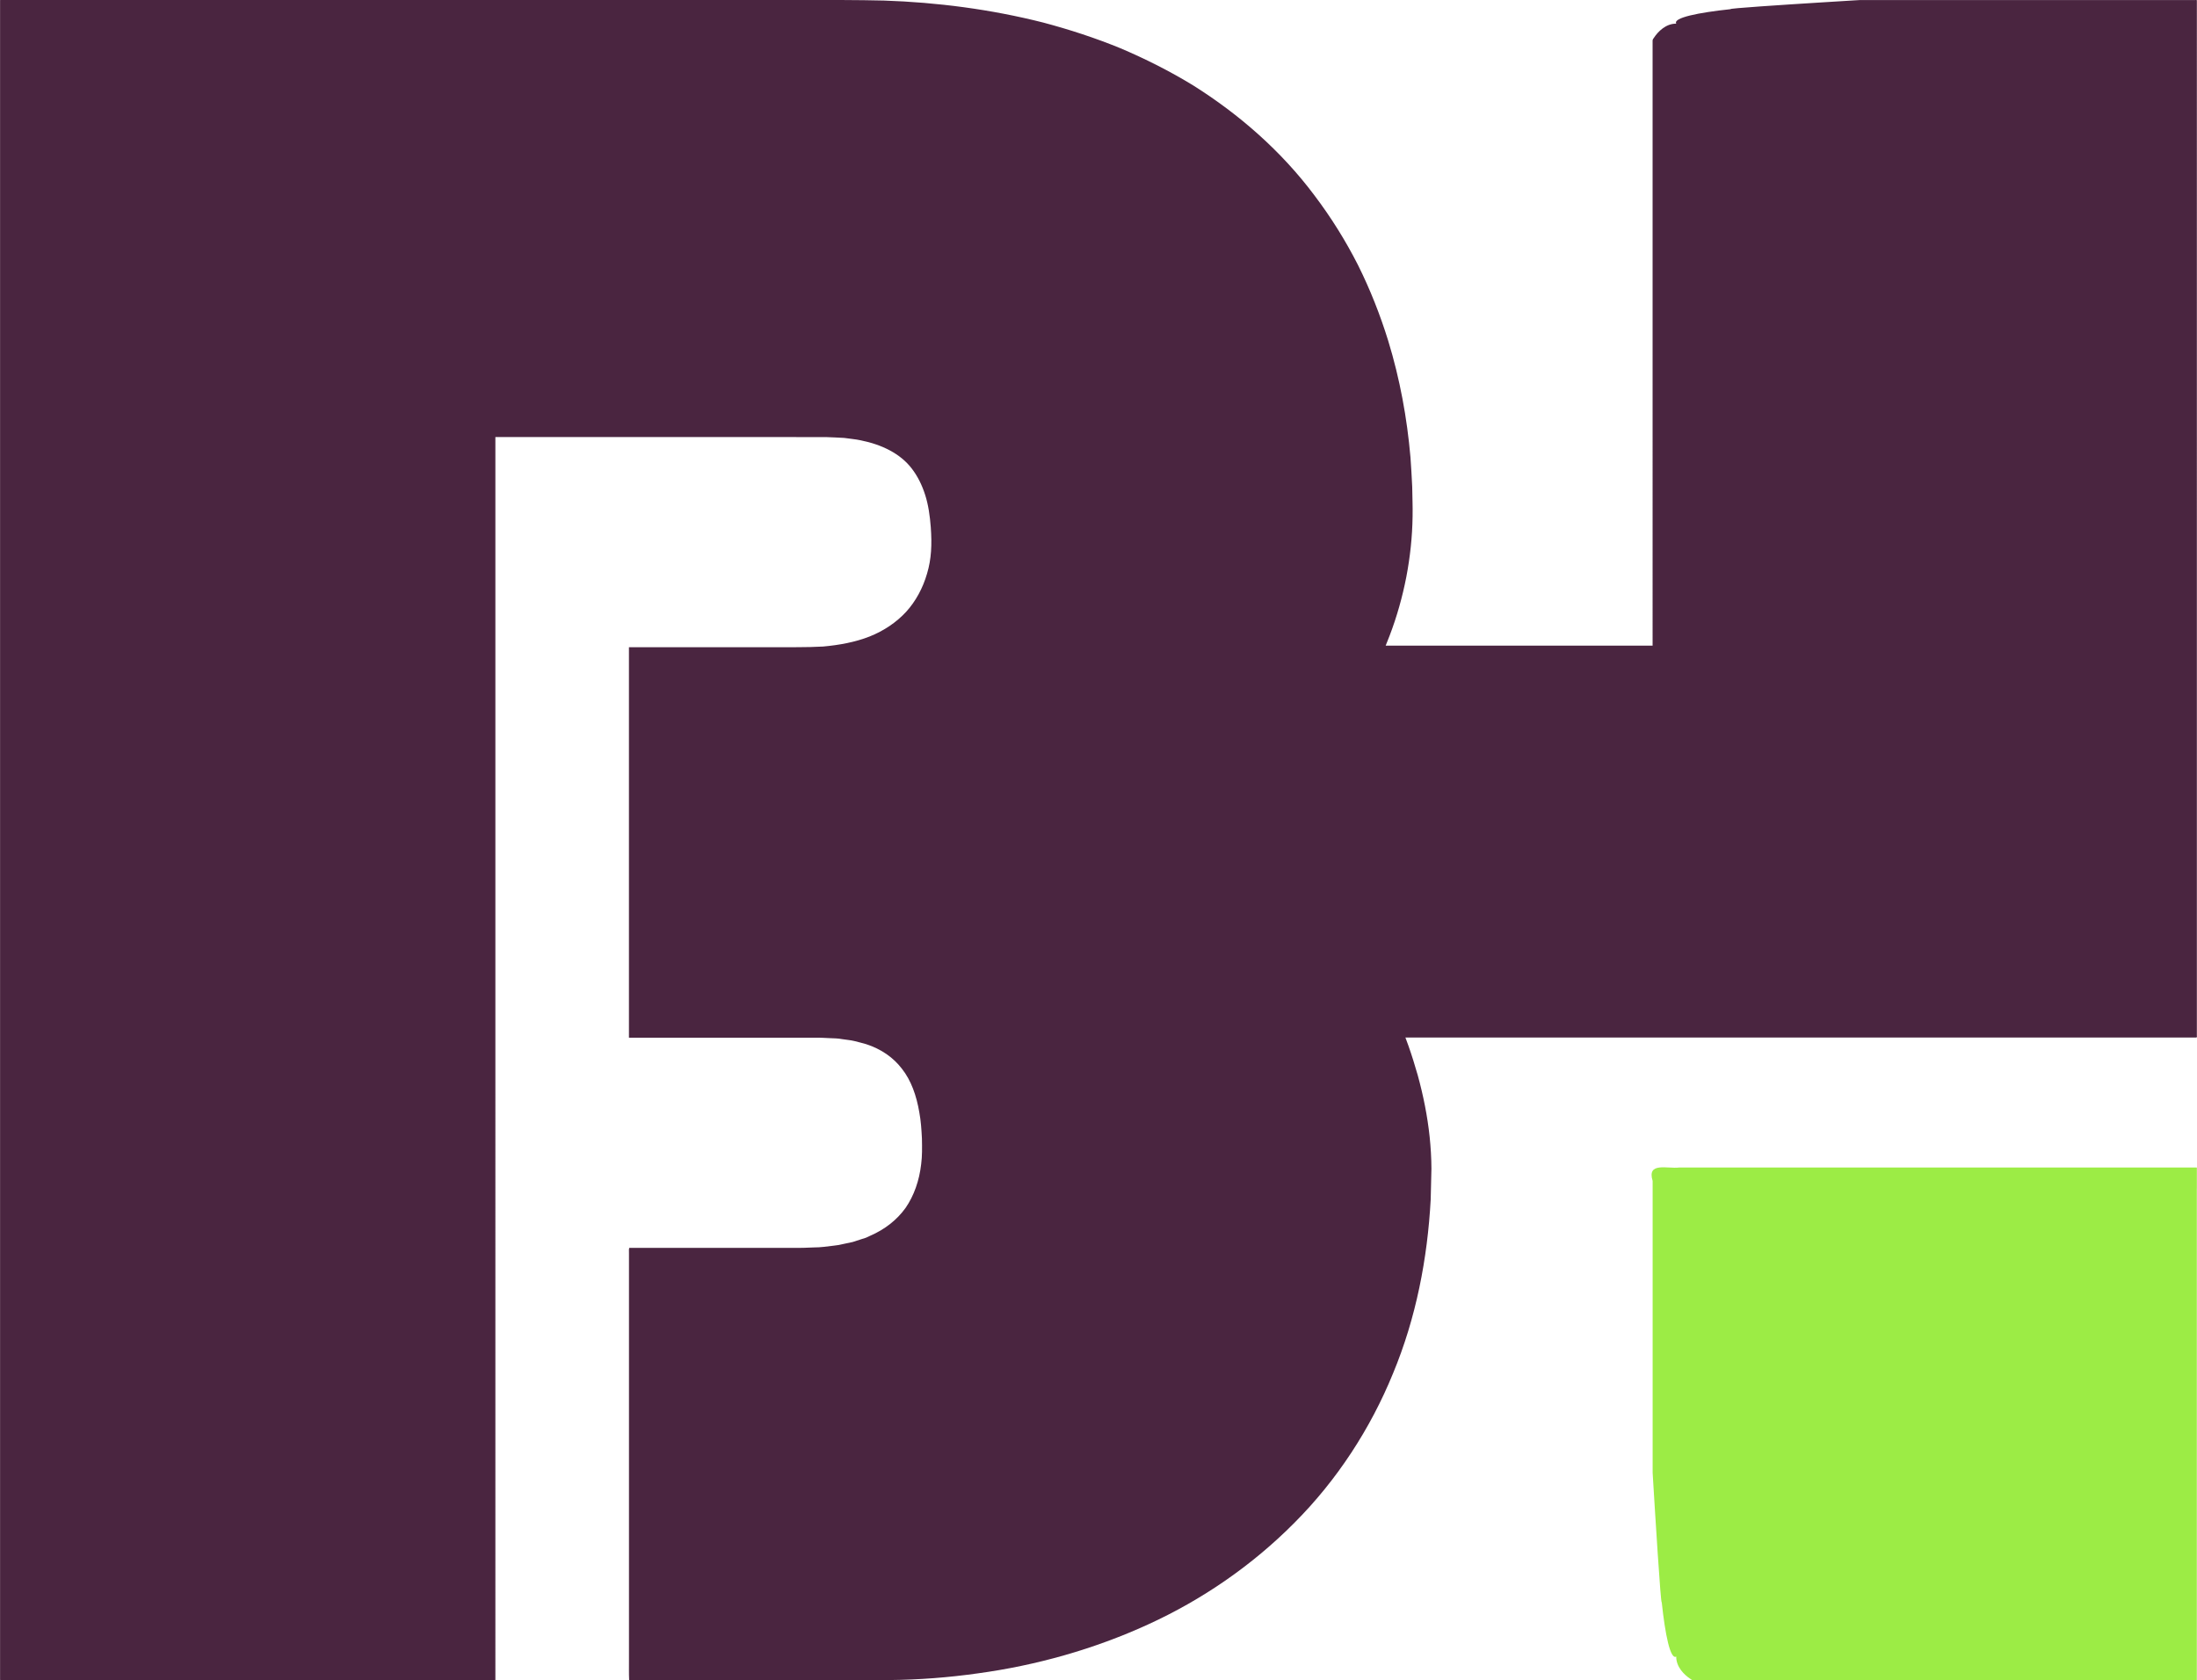
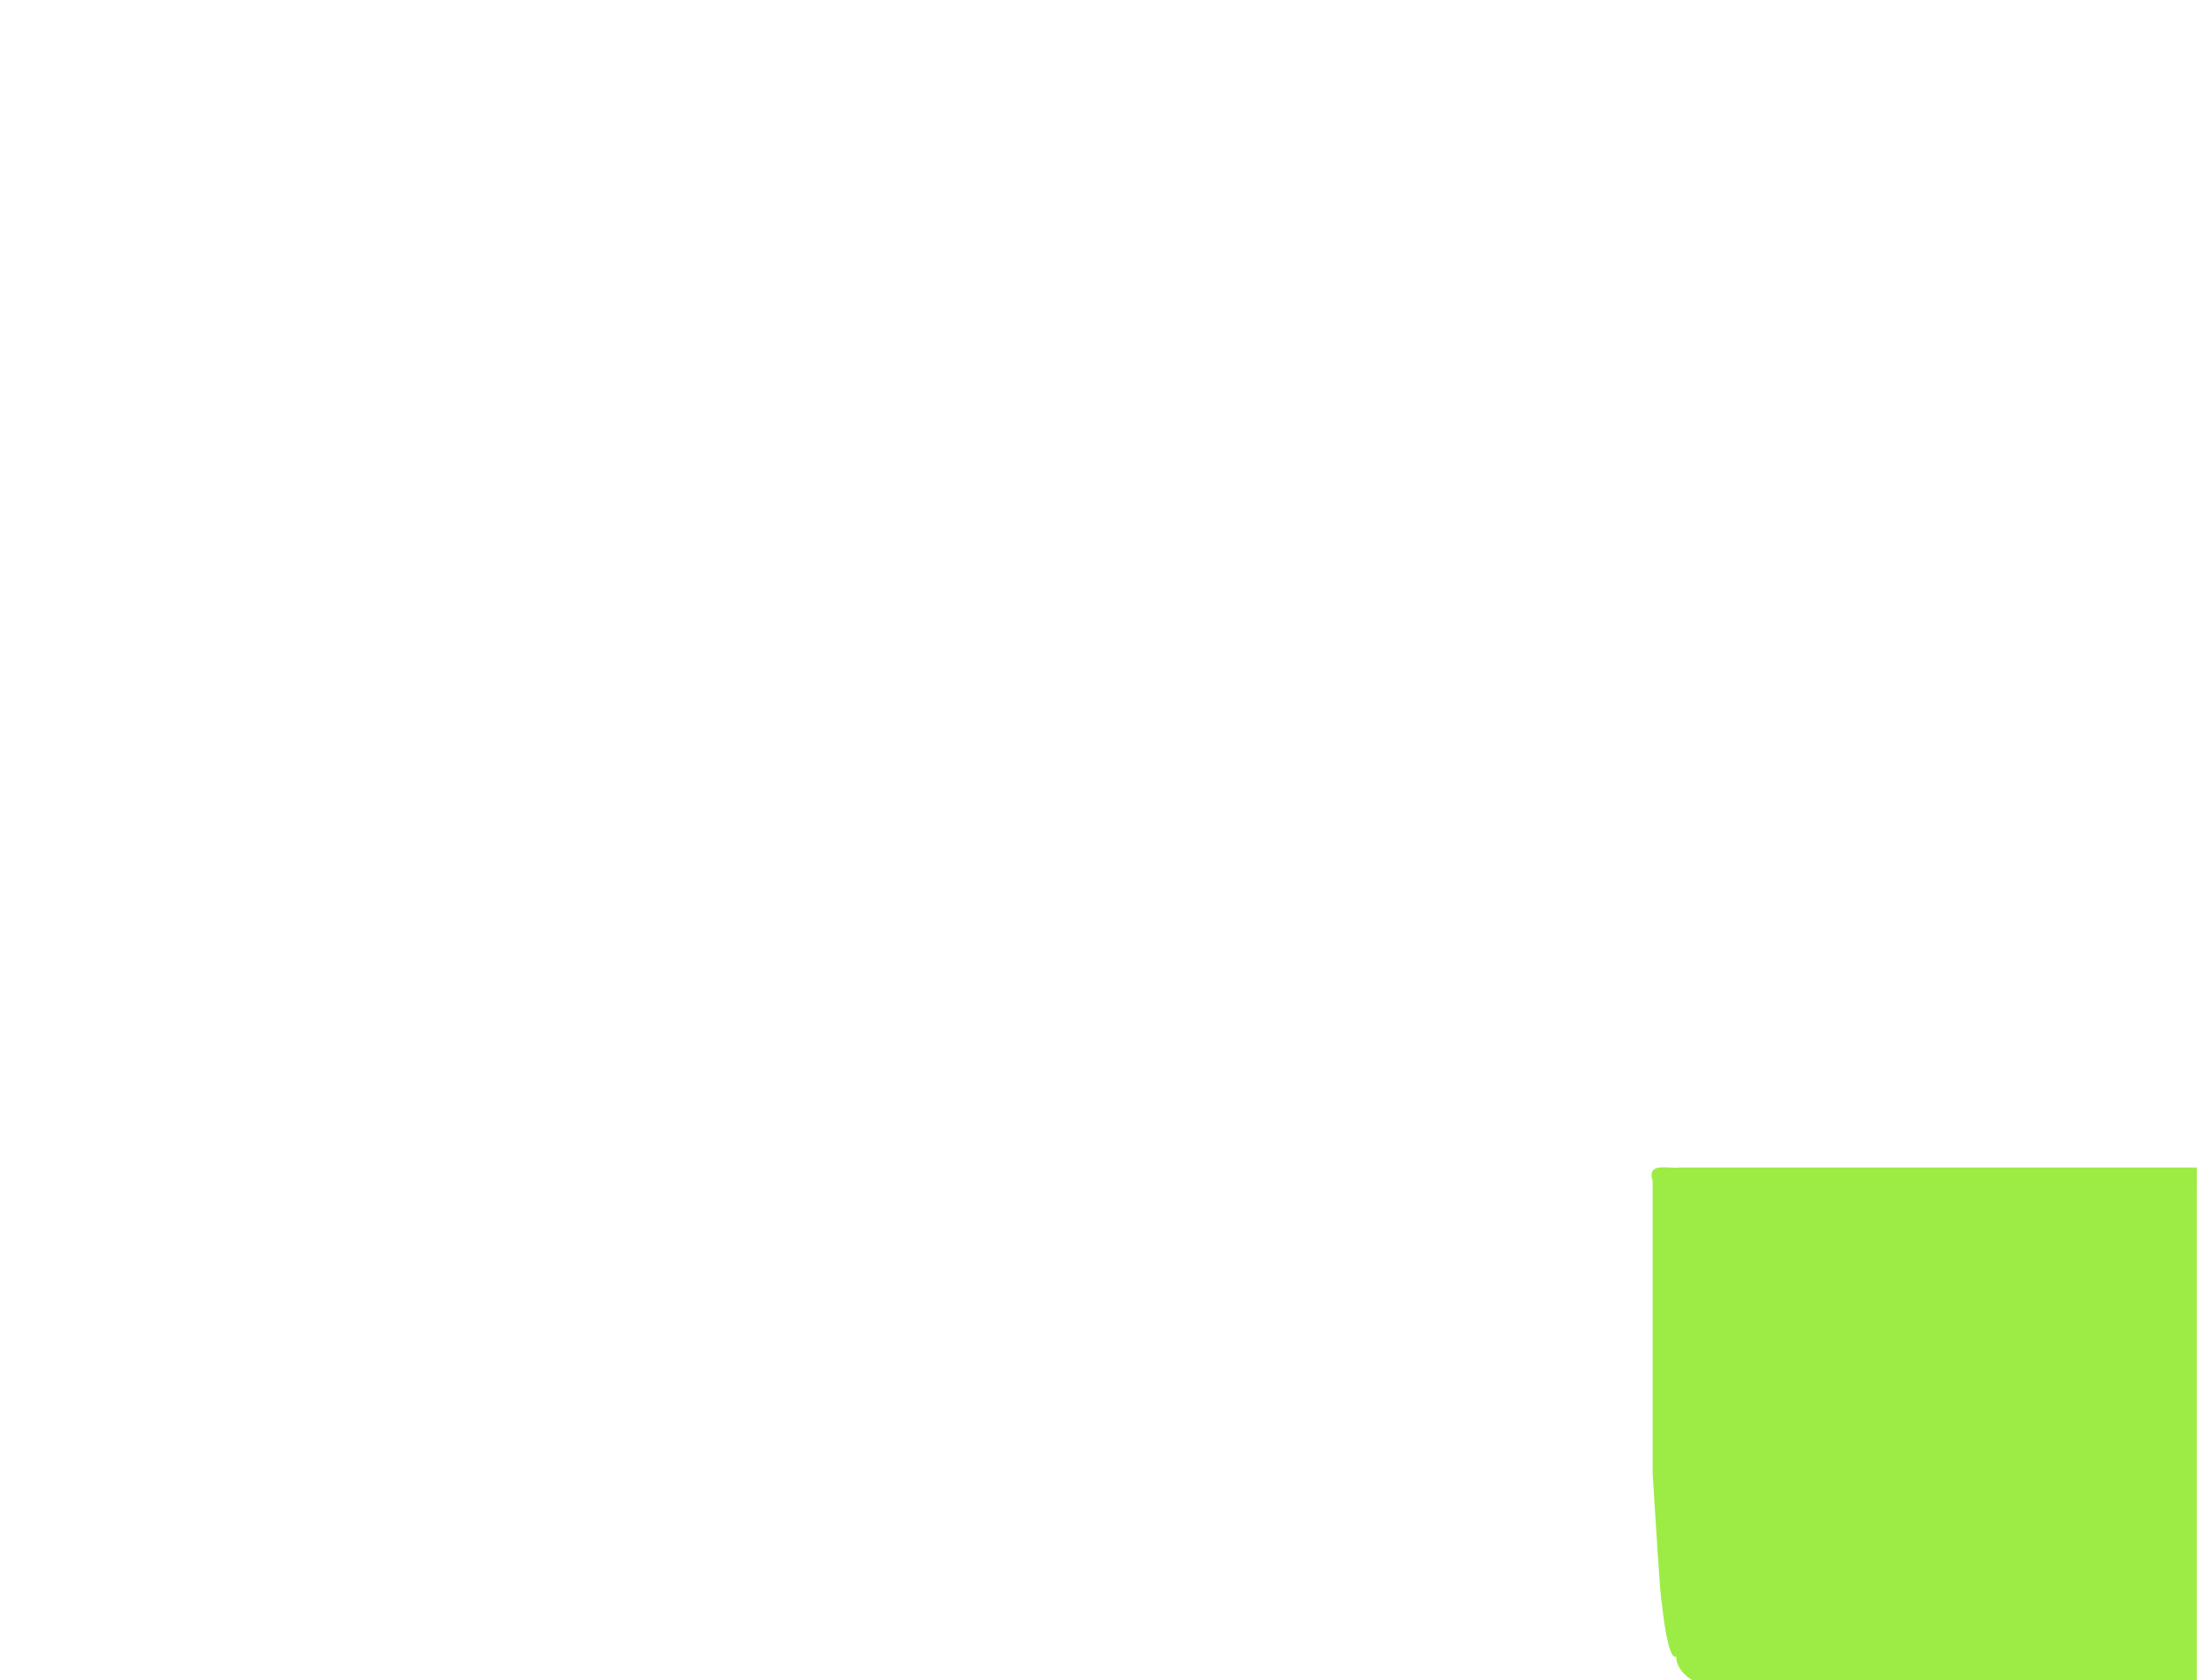
<svg xmlns="http://www.w3.org/2000/svg" id="Layer_2" data-name="Layer 2" viewBox="0 0 633.27 484.39">
  <defs>
    <style>      .cls-1 {        fill: #9cec45;      }      .cls-2 {        fill: #4a2540;      }    </style>
  </defs>
  <g id="artwork">
    <g>
-       <path class="cls-2" d="M632.35,299.1c.38-.05,1.08,.2,.88-.43V.04c-.14-.06-.38-.02-.56-.03h-96.46s-.75,.04-2.03,.12c-1.96,.12-5.18,.32-8.91,.55-11.39,.71-27.47,1.76-26.41,1.96-9.36,.99-16.72,2.49-15.69,4.18-2.97-.04-5.29,2.29-6.48,4.14-.34,.44-.34,.57-.34,.9V186.13h-76.94l1.16-2.93c2.08-5.46,3.67-11.11,4.79-16.86,1.1-5.75,1.73-11.6,1.81-17.46,.06-2.94-.08-5.69-.11-8.55-.11-2.83-.32-5.66-.5-8.49-.98-11.31-3.05-22.59-6.4-33.54-2.32-7.51-5.22-14.85-8.74-21.92-3.58-7.04-7.79-13.78-12.57-20.09-9.5-12.7-21.62-23.31-34.96-31.69-6.73-4.11-13.76-7.65-20.98-10.71-7.25-2.97-14.69-5.39-22.22-7.39-15.09-3.82-30.52-5.82-45.9-6.34C247.03-.03,239.59,0,232.12,0H74.94S.51,0,.51,0C.33,.06-.09-.13,.02,.21V298.27s0,185.5,0,185.5c.01,.2-.03,.45,.03,.6H142.64c.14,.04,.18-.03,.15-.16V138.29s0-12.29,0-12.29h84.57l11.02,.02c1.65,.09,3.33,.1,4.96,.23,1.58,.25,3.23,.35,4.75,.69,6.17,1.25,11.43,3.84,14.73,8.15,1.66,2.16,2.94,4.72,3.85,7.58,.92,2.86,1.37,6.05,1.62,9.32,.36,4.95,.19,9.16-1.07,13.36-1.2,4.15-3.23,7.95-6.04,11.04-2.84,3.07-6.43,5.47-10.53,7.11-4.13,1.62-8.71,2.47-13.42,2.89-4.55,.27-10.16,.17-15.41,.19h-40.43c-.12-.03-.11,.06-.1,.15v69.71s0,42.37,0,42.37c.03,.13-.09,.42,.15,.35h53.68c1.49-.03,2.64,.07,3.92,.12,1.25,.06,2.53,.05,3.7,.29,1.18,.2,2.43,.27,3.57,.56,1.12,.31,2.28,.55,3.36,.89,4.34,1.42,7.82,3.82,10.35,7.15,2.59,3.29,4.16,7.69,4.97,12.53,.45,2.4,.62,4.94,.75,7.51,.05,2.67,.09,5.06-.22,7.41-.54,4.71-2.05,9.06-4.49,12.6-2.51,3.49-5.97,6.2-10.21,8.04h0l-1.18,.55-1.28,.41-2.56,.83-2.71,.58c-.89,.22-1.81,.4-2.76,.48-1.89,.22-3.75,.52-5.72,.51l-2.92,.11c-.96,.04-2.11,.01-3.15,.02h-47.15c-.18,.35-.05,1.02-.09,1.51v117.04c.02,2.03-.05,4.15,.05,6.1h50.37c8.25-.03,16.3,.06,24.7-.06,8.47-.08,16.96-.73,25.38-1.92,16.85-2.29,33.47-6.95,49.08-14.09,15.61-7.12,30.06-17.05,42.24-29.34,12.22-12.25,21.89-27.06,28.41-43.05,6.65-15.98,9.94-33.12,10.86-50.16l.21-8.84c-.01-3.08-.2-6.14-.51-9.17-.64-6.06-1.84-11.99-3.43-17.77-.82-2.88-1.71-5.74-2.7-8.55l-.86-2.34h227.28Z" />
      <path class="cls-1" d="M633.23,342.56v-5.96c-.1-.04-.25,0-.38-.02h-148.81c-3.43,.42-9.39-1.69-7.68,3.86v84.09s.05,.87,.14,2.34c.51,8.39,2.23,36.38,2.48,35,.99,9.36,2.49,16.72,4.18,15.69-.04,2.97,2.29,5.29,4.14,6.48,.44,.34,.57,.34,.9,.34h144.89c.14,.04,.15-.06,.13-.18v-141.64Z" />
    </g>
  </g>
</svg>